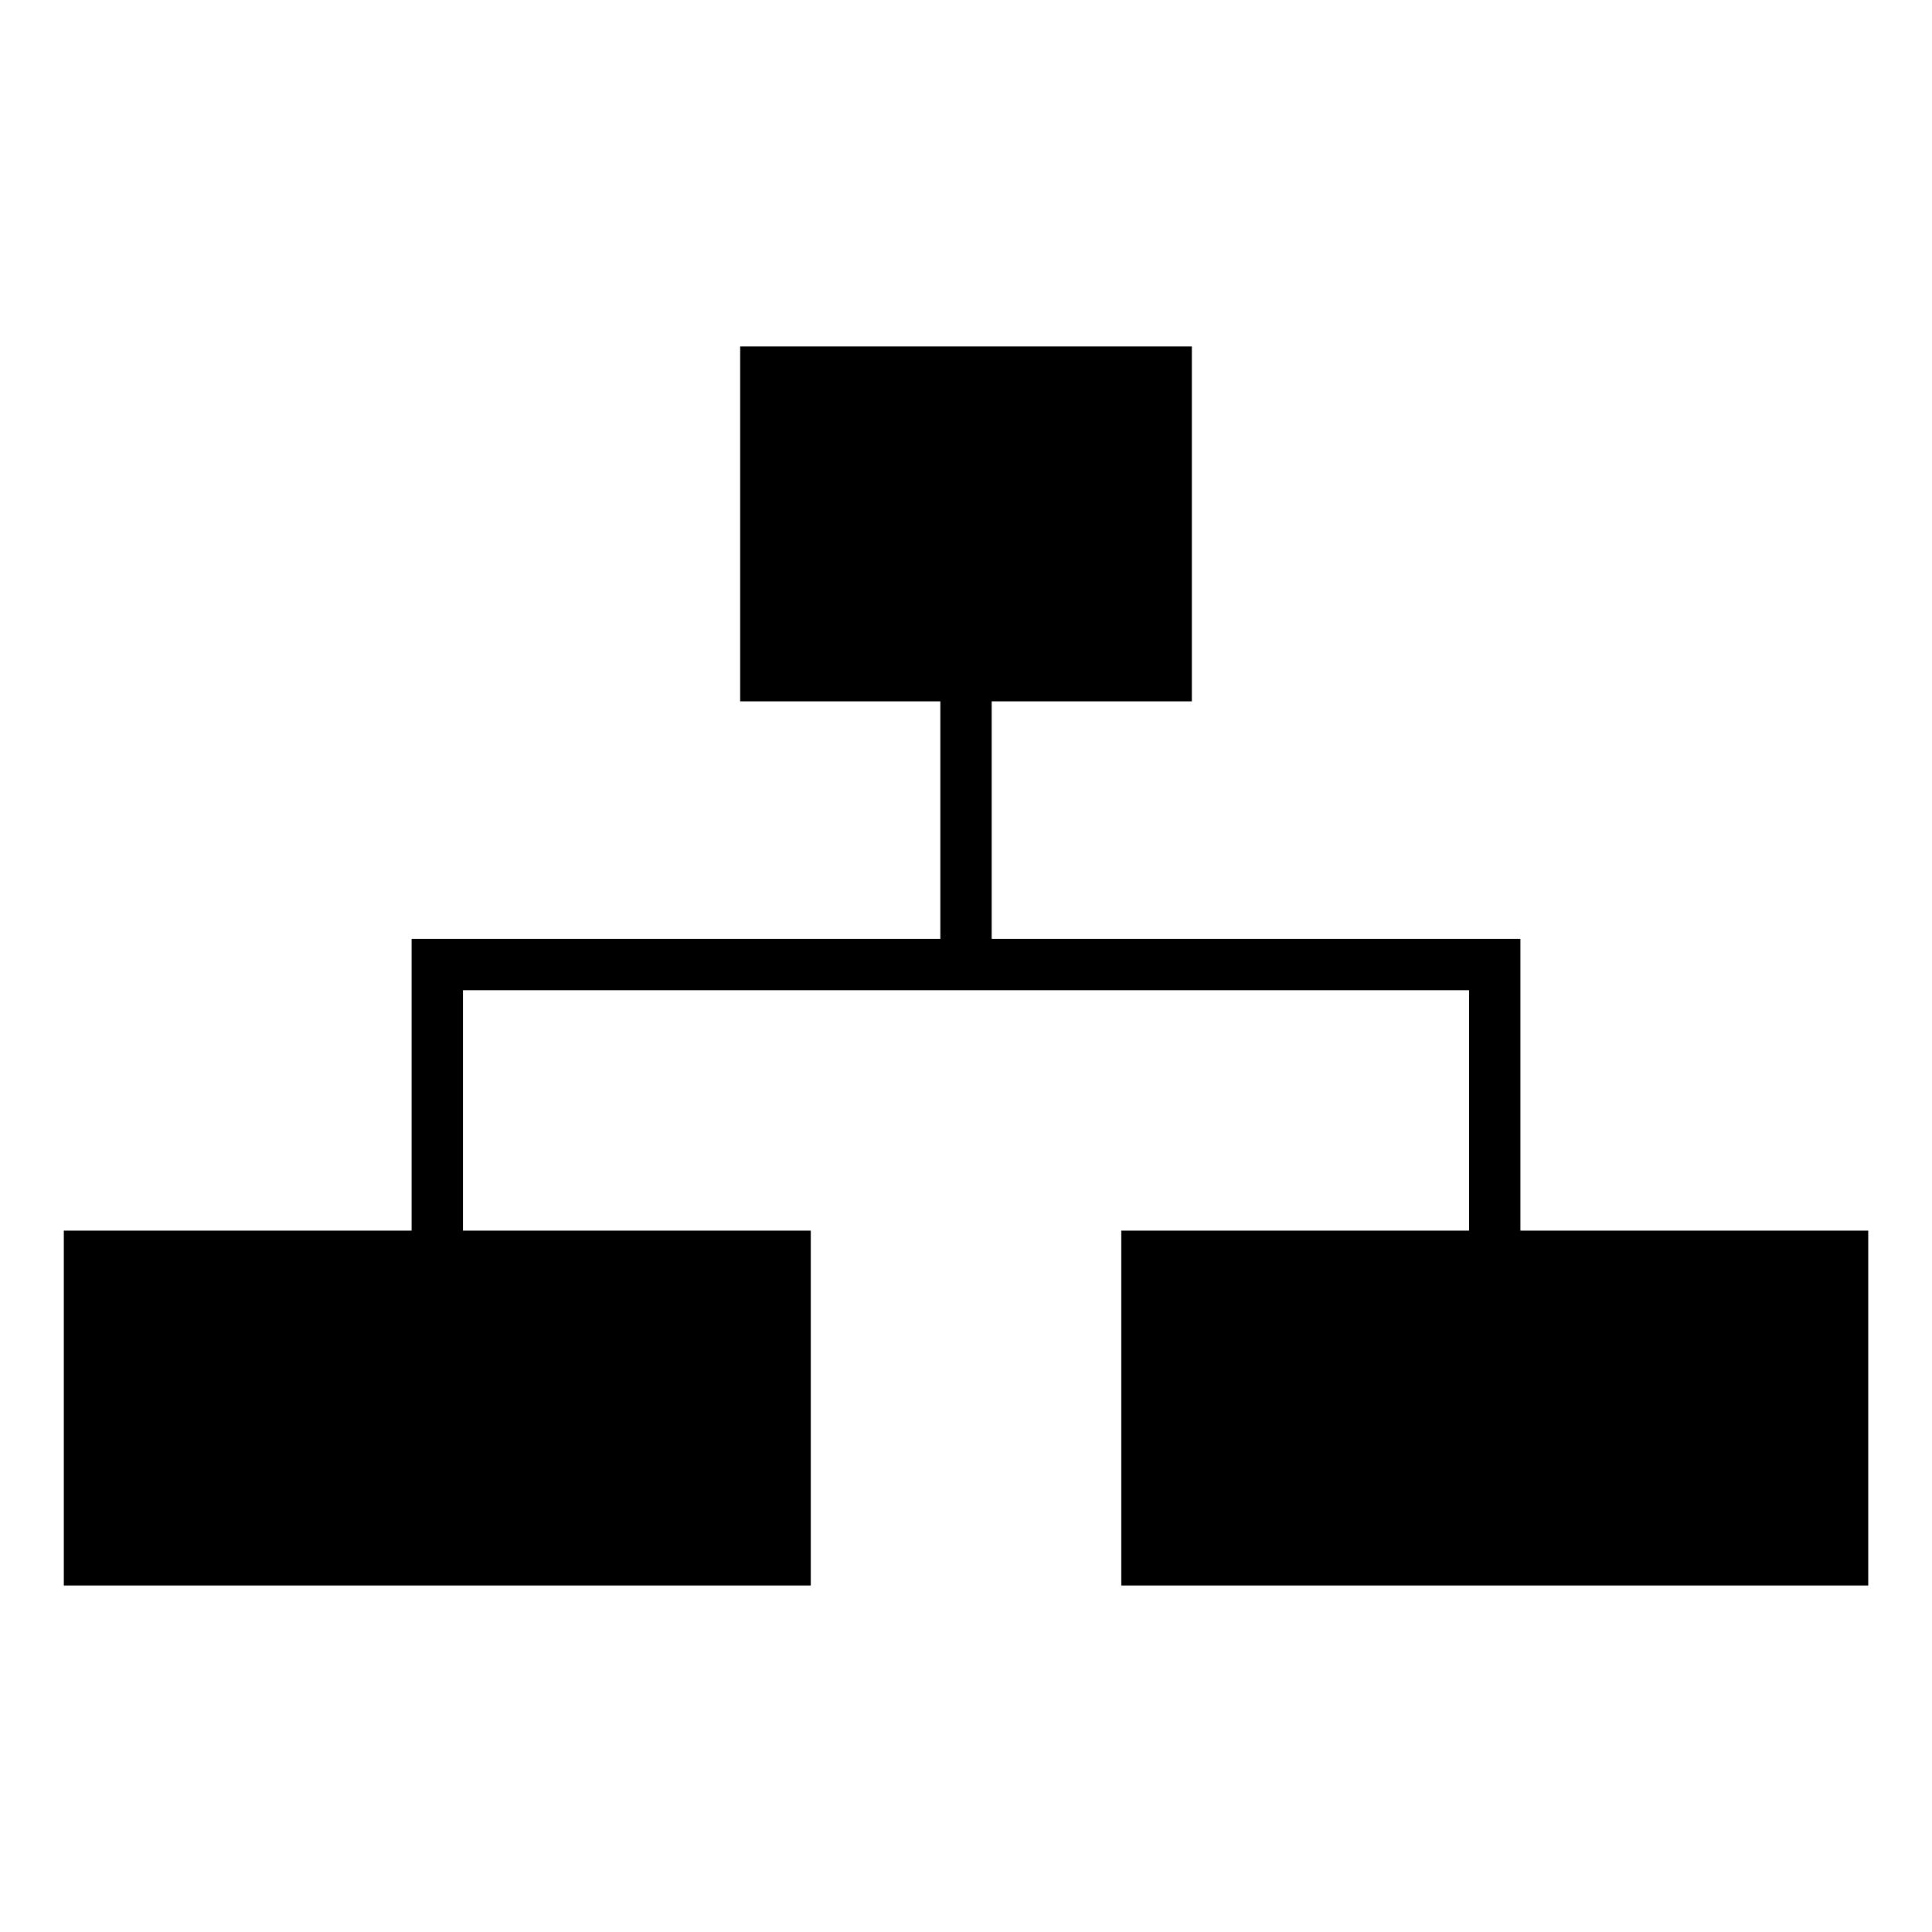
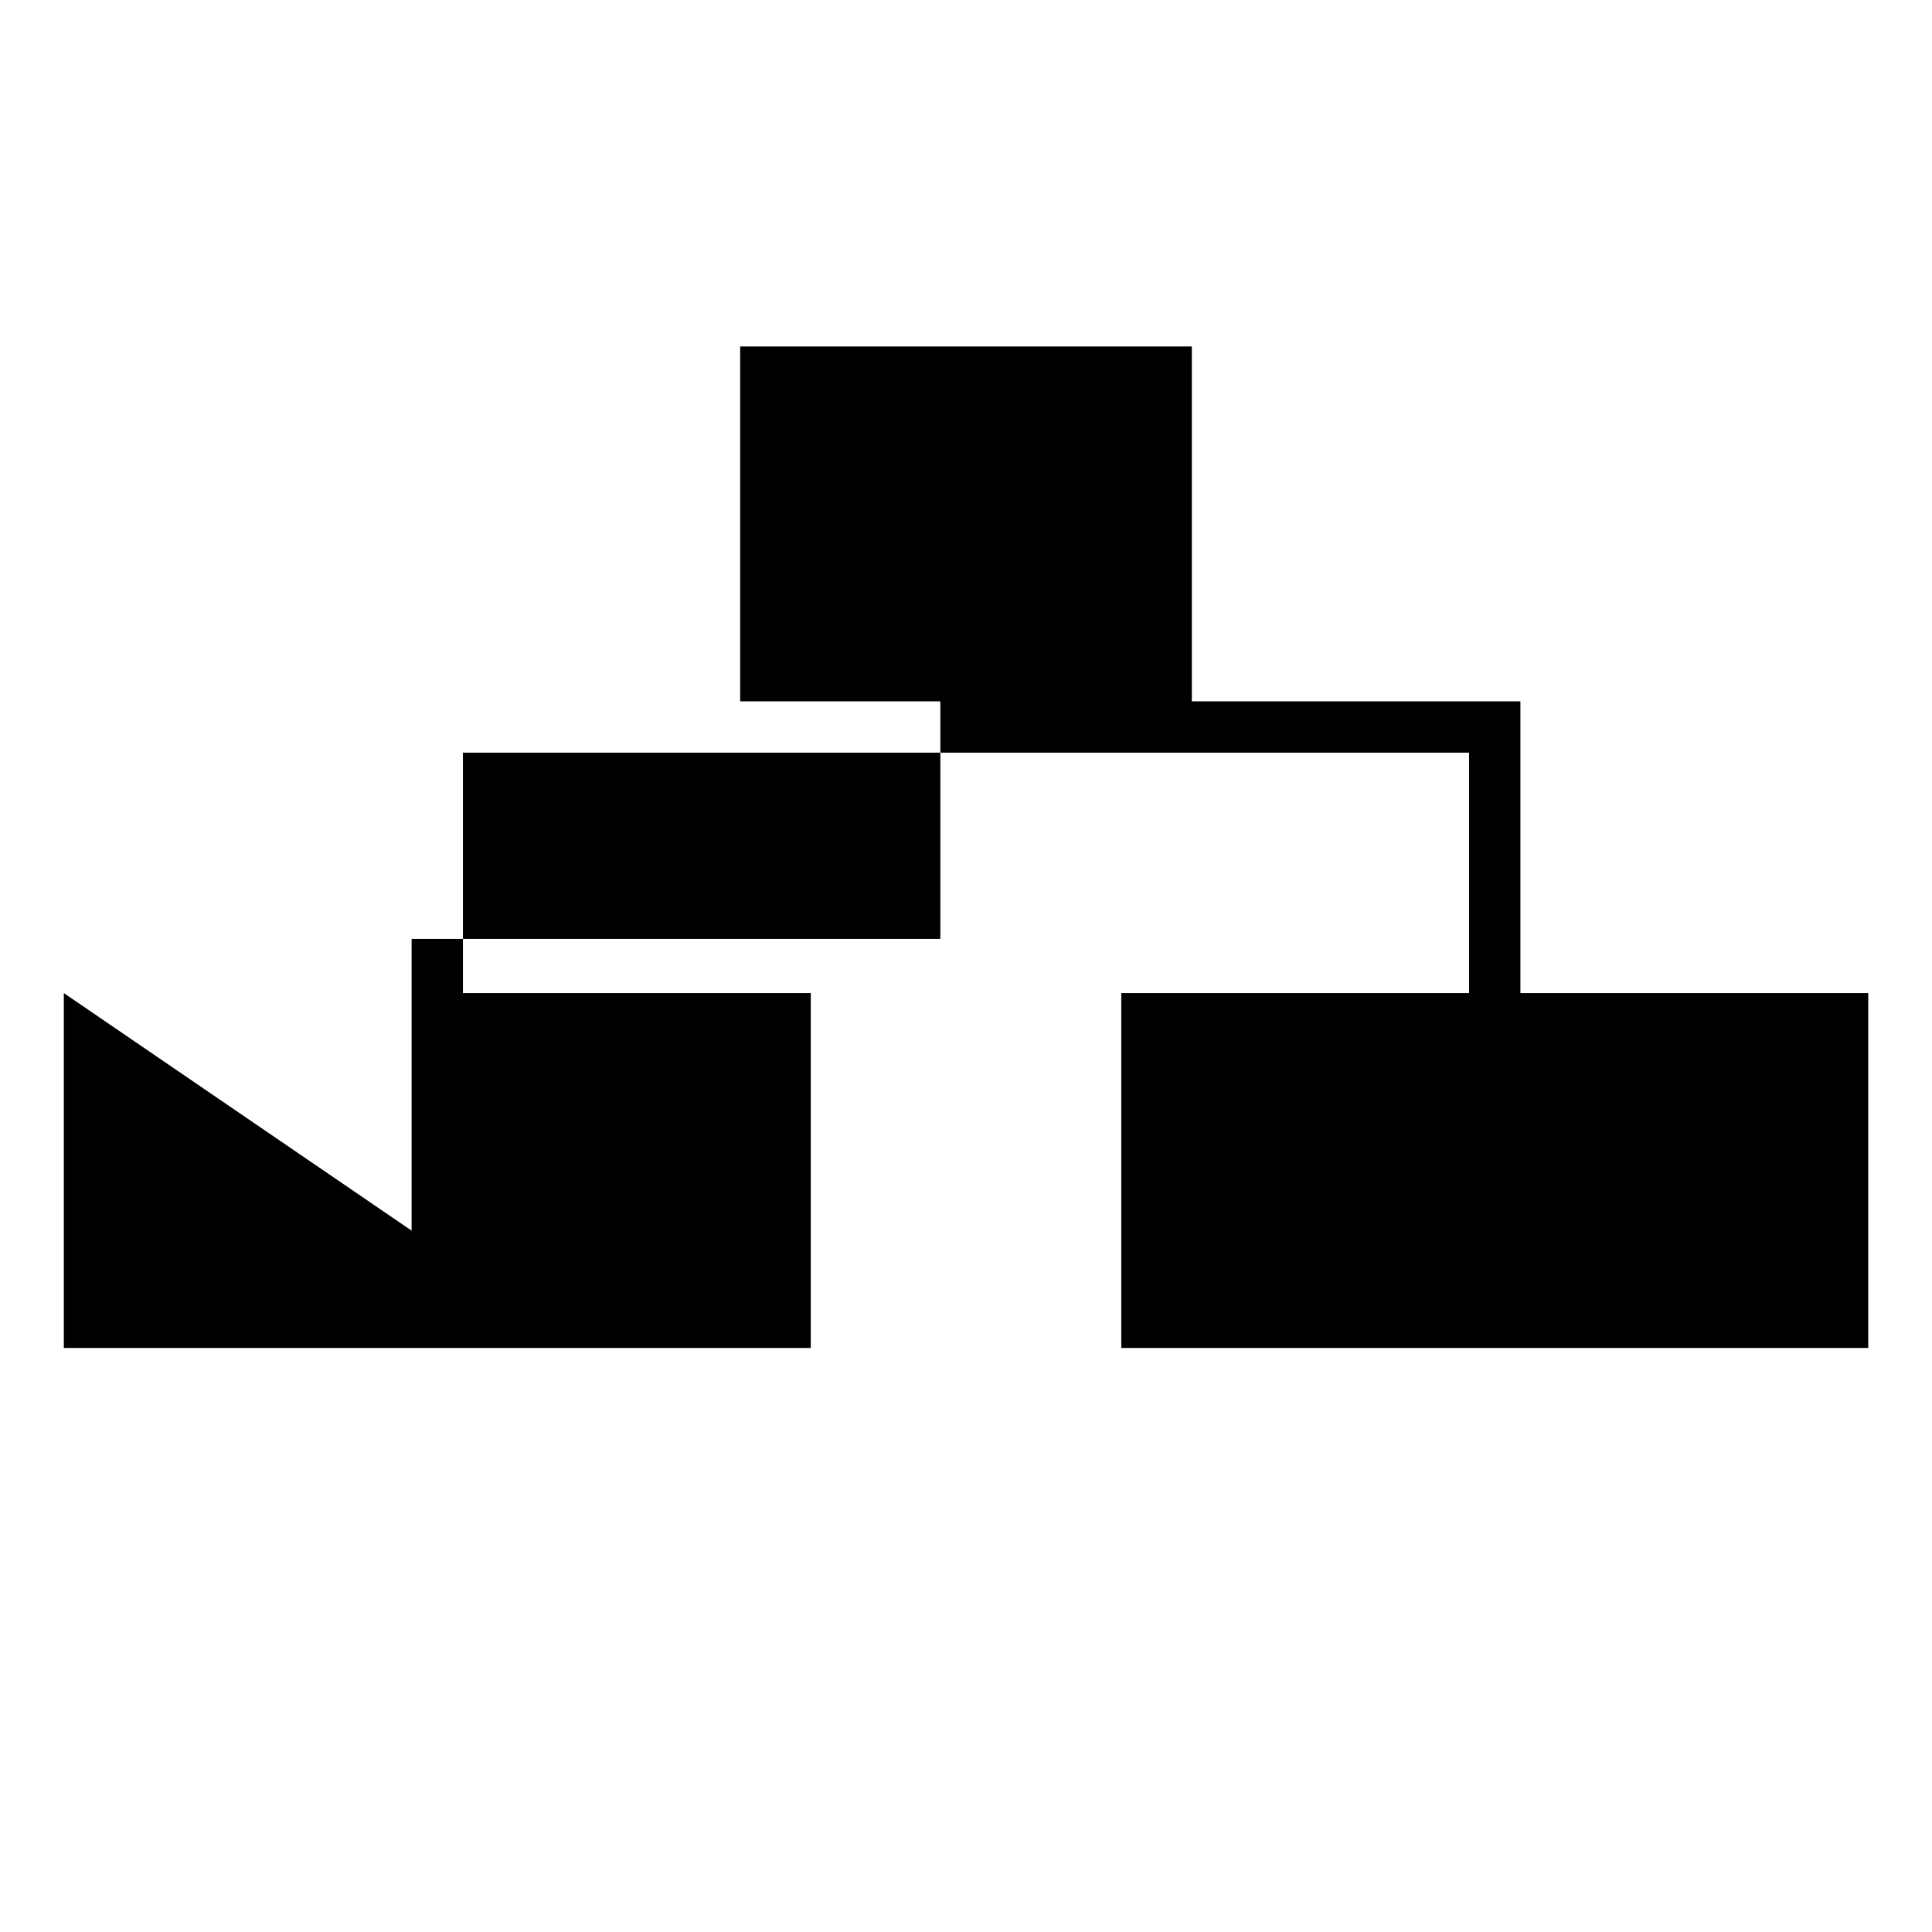
<svg xmlns="http://www.w3.org/2000/svg" fill="#000000" width="800px" height="800px" version="1.1" viewBox="144 144 512 512">
-   <path d="m253.08 470.13v-77.312h140.12v-62.953h-53.047v-94.051h119.7v94.051h-53.047v62.953h140.12v77.312h92.176v94.047h-197.95v-94.047h92.172v-63.715h-266.64v63.715h92.18v94.047h-197.95v-94.047z" />
+   <path d="m253.08 470.13v-77.312h140.12v-62.953h-53.047v-94.051h119.7v94.051h-53.047h140.12v77.312h92.176v94.047h-197.95v-94.047h92.172v-63.715h-266.64v63.715h92.18v94.047h-197.95v-94.047z" />
</svg>